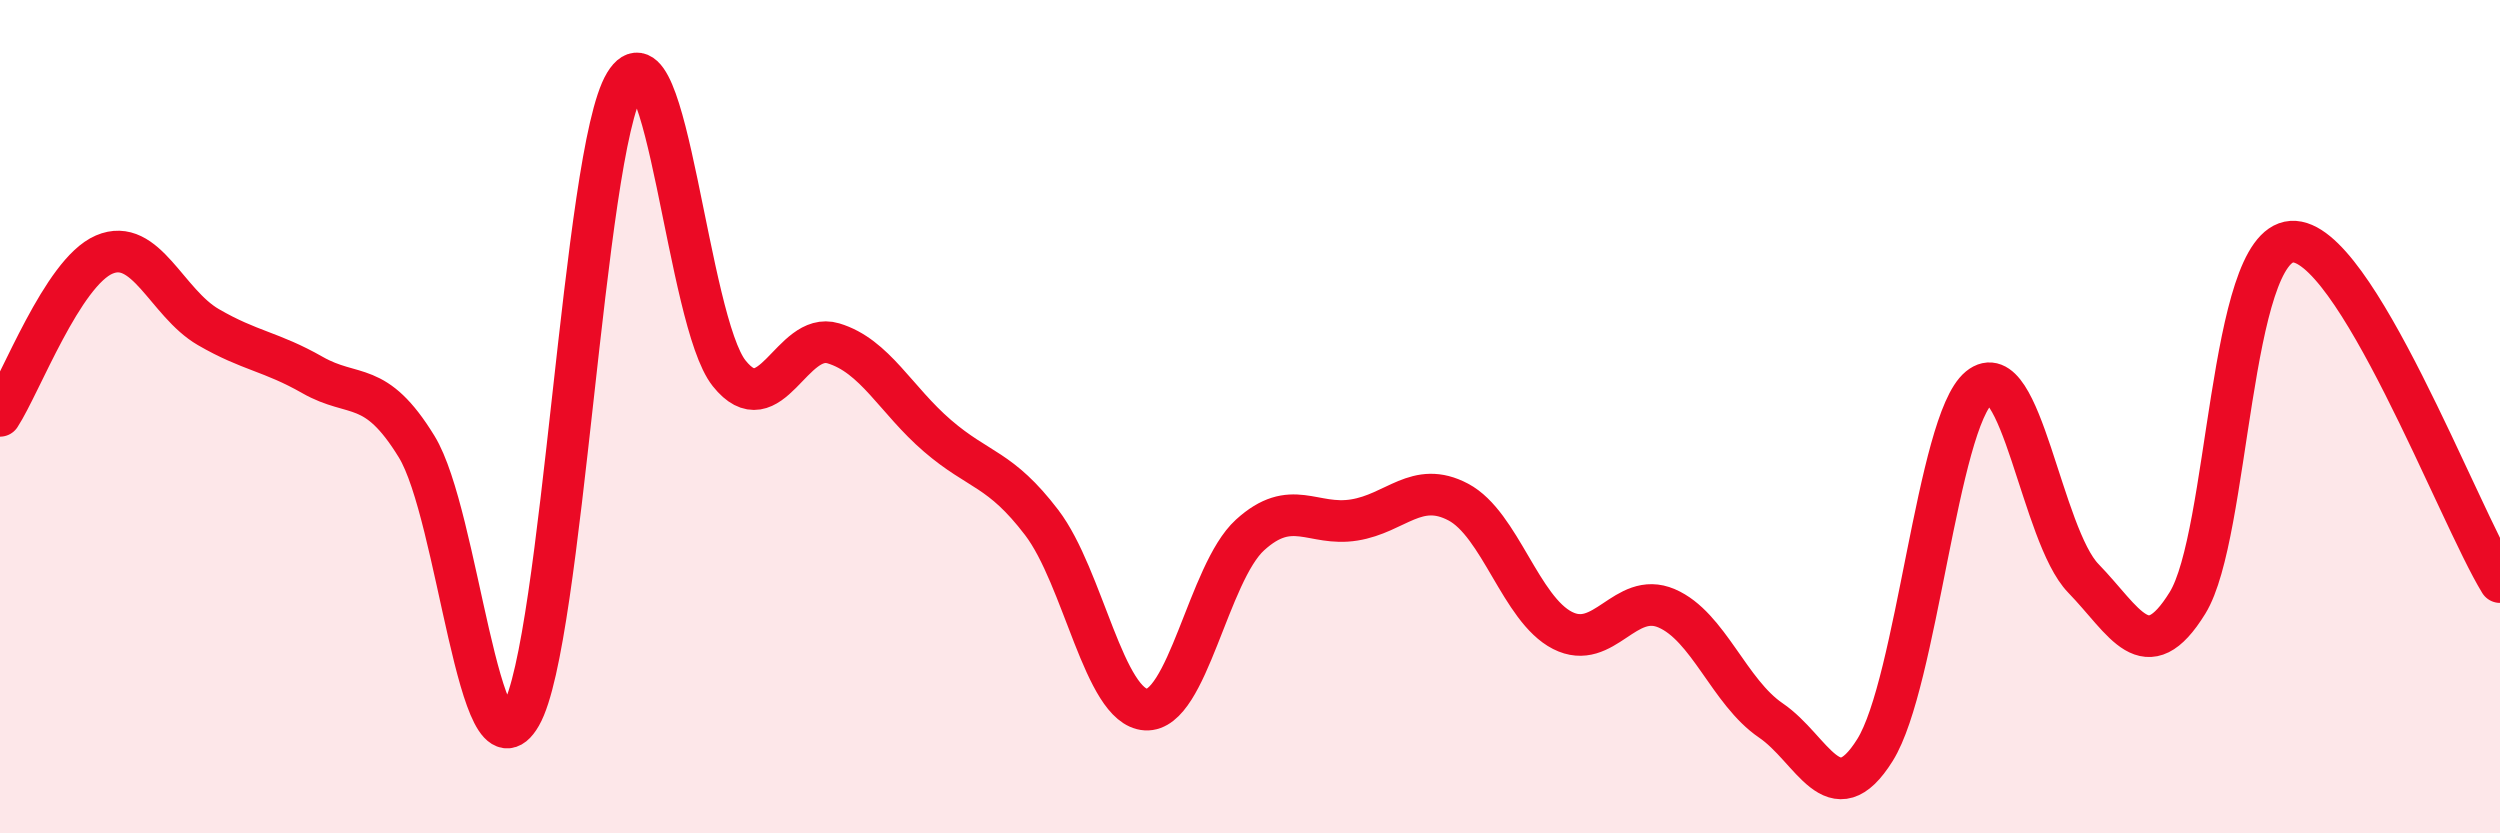
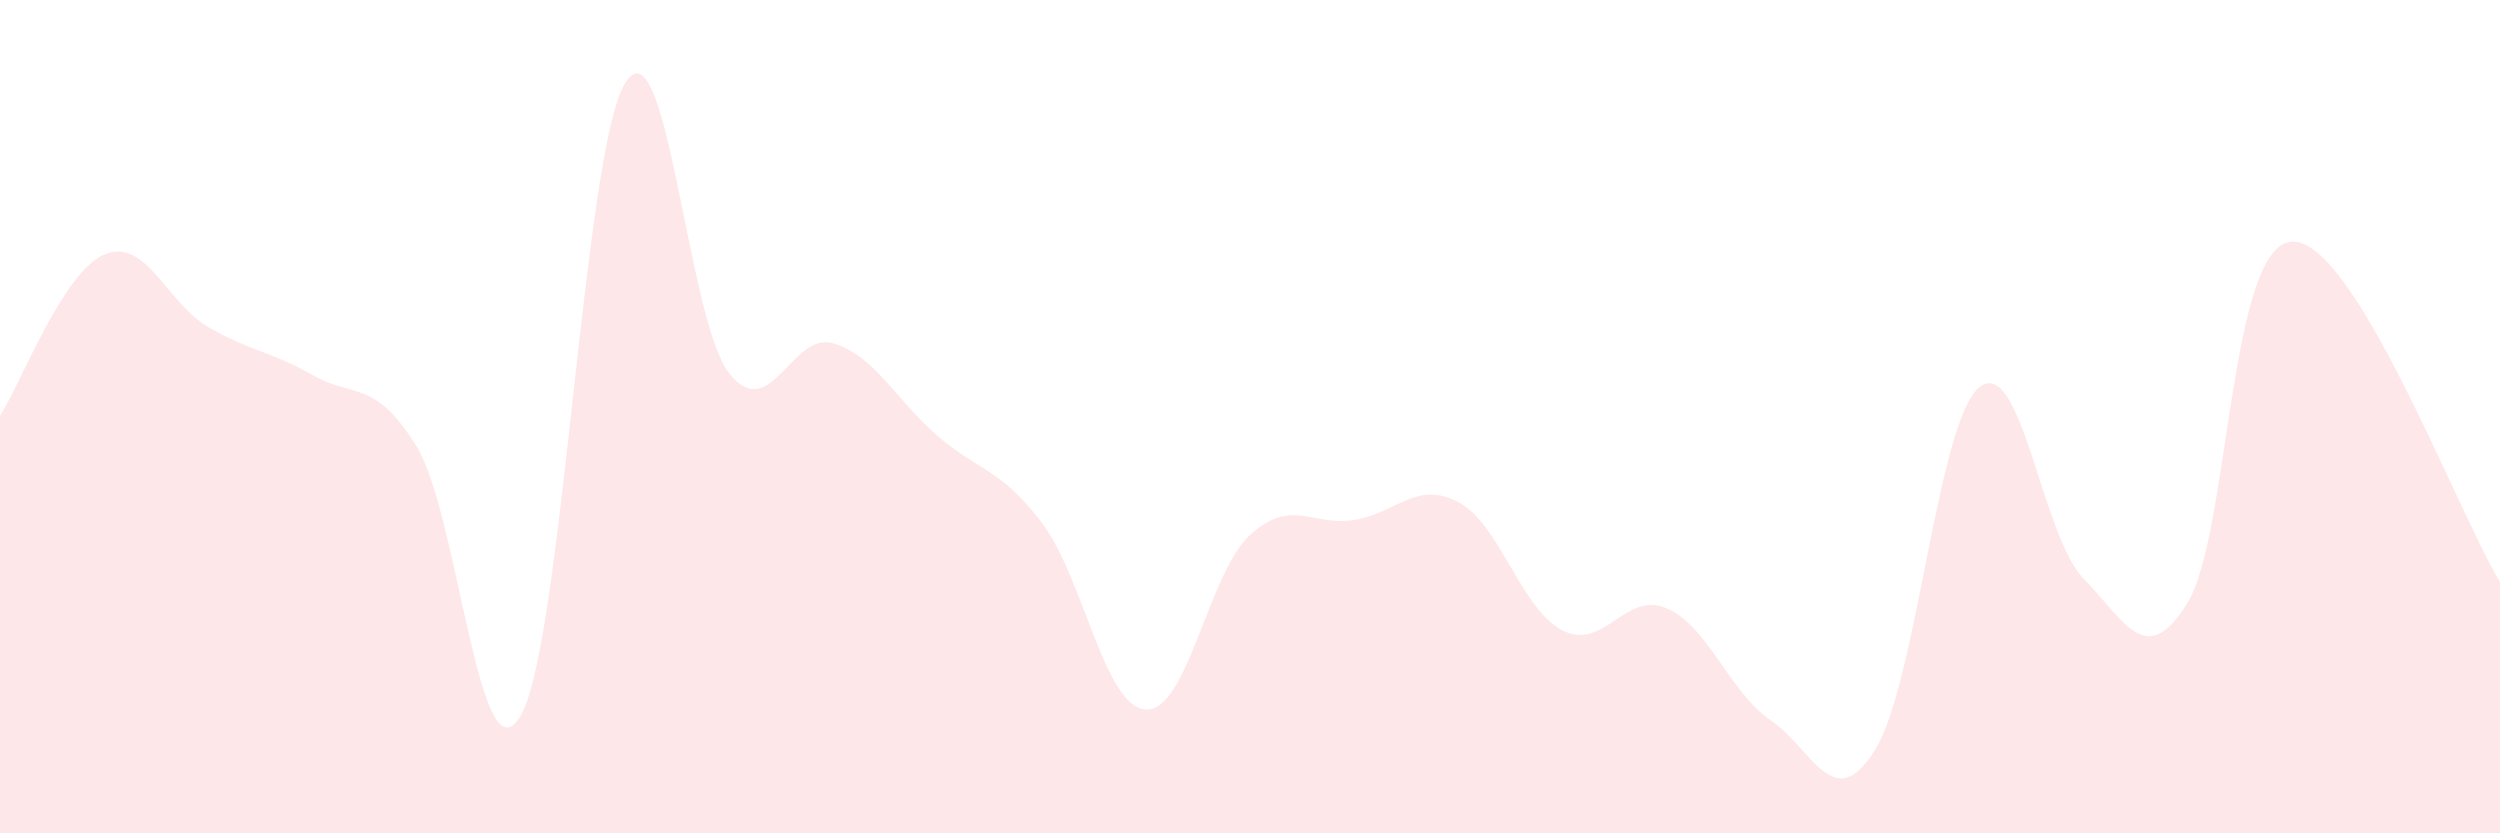
<svg xmlns="http://www.w3.org/2000/svg" width="60" height="20" viewBox="0 0 60 20">
  <path d="M 0,9.98 C 0.5,9.21 1.5,6.54 2.5,6.11 C 3.5,5.68 4,7.27 5,7.85 C 6,8.43 6.5,8.43 7.5,9 C 8.5,9.57 9,9.09 10,10.72 C 11,12.35 11.5,18.91 12.5,17.17 C 13.5,15.43 14,3.64 15,2 C 16,0.36 16.5,7.71 17.5,8.96 C 18.5,10.21 19,7.94 20,8.24 C 21,8.54 21.5,9.6 22.5,10.46 C 23.5,11.32 24,11.23 25,12.54 C 26,13.85 26.5,16.97 27.5,17.03 C 28.5,17.09 29,13.75 30,12.84 C 31,11.93 31.5,12.64 32.5,12.48 C 33.5,12.32 34,11.52 35,12.05 C 36,12.58 36.5,14.62 37.5,15.13 C 38.5,15.64 39,14.17 40,14.6 C 41,15.03 41.5,16.61 42.5,17.29 C 43.5,17.97 44,19.6 45,18 C 46,16.4 46.5,10.12 47.5,9.3 C 48.5,8.48 49,12.85 50,13.88 C 51,14.91 51.5,16.09 52.5,14.47 C 53.5,12.85 53.5,5.9 55,5.8 C 56.5,5.7 59,12.34 60,13.97L60 20L0 20Z" fill="#EB0A25" opacity="0.1" stroke-linecap="round" stroke-linejoin="round" />
-   <path d="M 0,9.98 C 0.5,9.21 1.5,6.54 2.5,6.11 C 3.5,5.68 4,7.27 5,7.85 C 6,8.43 6.5,8.43 7.5,9 C 8.5,9.57 9,9.09 10,10.72 C 11,12.35 11.5,18.91 12.5,17.17 C 13.5,15.43 14,3.64 15,2 C 16,0.36 16.5,7.71 17.5,8.96 C 18.5,10.21 19,7.94 20,8.24 C 21,8.54 21.5,9.6 22.5,10.46 C 23.5,11.32 24,11.23 25,12.54 C 26,13.85 26.5,16.97 27.5,17.03 C 28.5,17.09 29,13.75 30,12.84 C 31,11.93 31.5,12.64 32.5,12.48 C 33.5,12.32 34,11.52 35,12.05 C 36,12.58 36.5,14.62 37.5,15.13 C 38.5,15.64 39,14.17 40,14.6 C 41,15.03 41.5,16.61 42.5,17.29 C 43.5,17.97 44,19.6 45,18 C 46,16.4 46.5,10.12 47.5,9.3 C 48.5,8.48 49,12.85 50,13.88 C 51,14.91 51.5,16.09 52.5,14.47 C 53.5,12.85 53.5,5.9 55,5.8 C 56.5,5.7 59,12.34 60,13.97" stroke="#EB0A25" stroke-width="1" fill="none" stroke-linecap="round" stroke-linejoin="round" />
</svg>